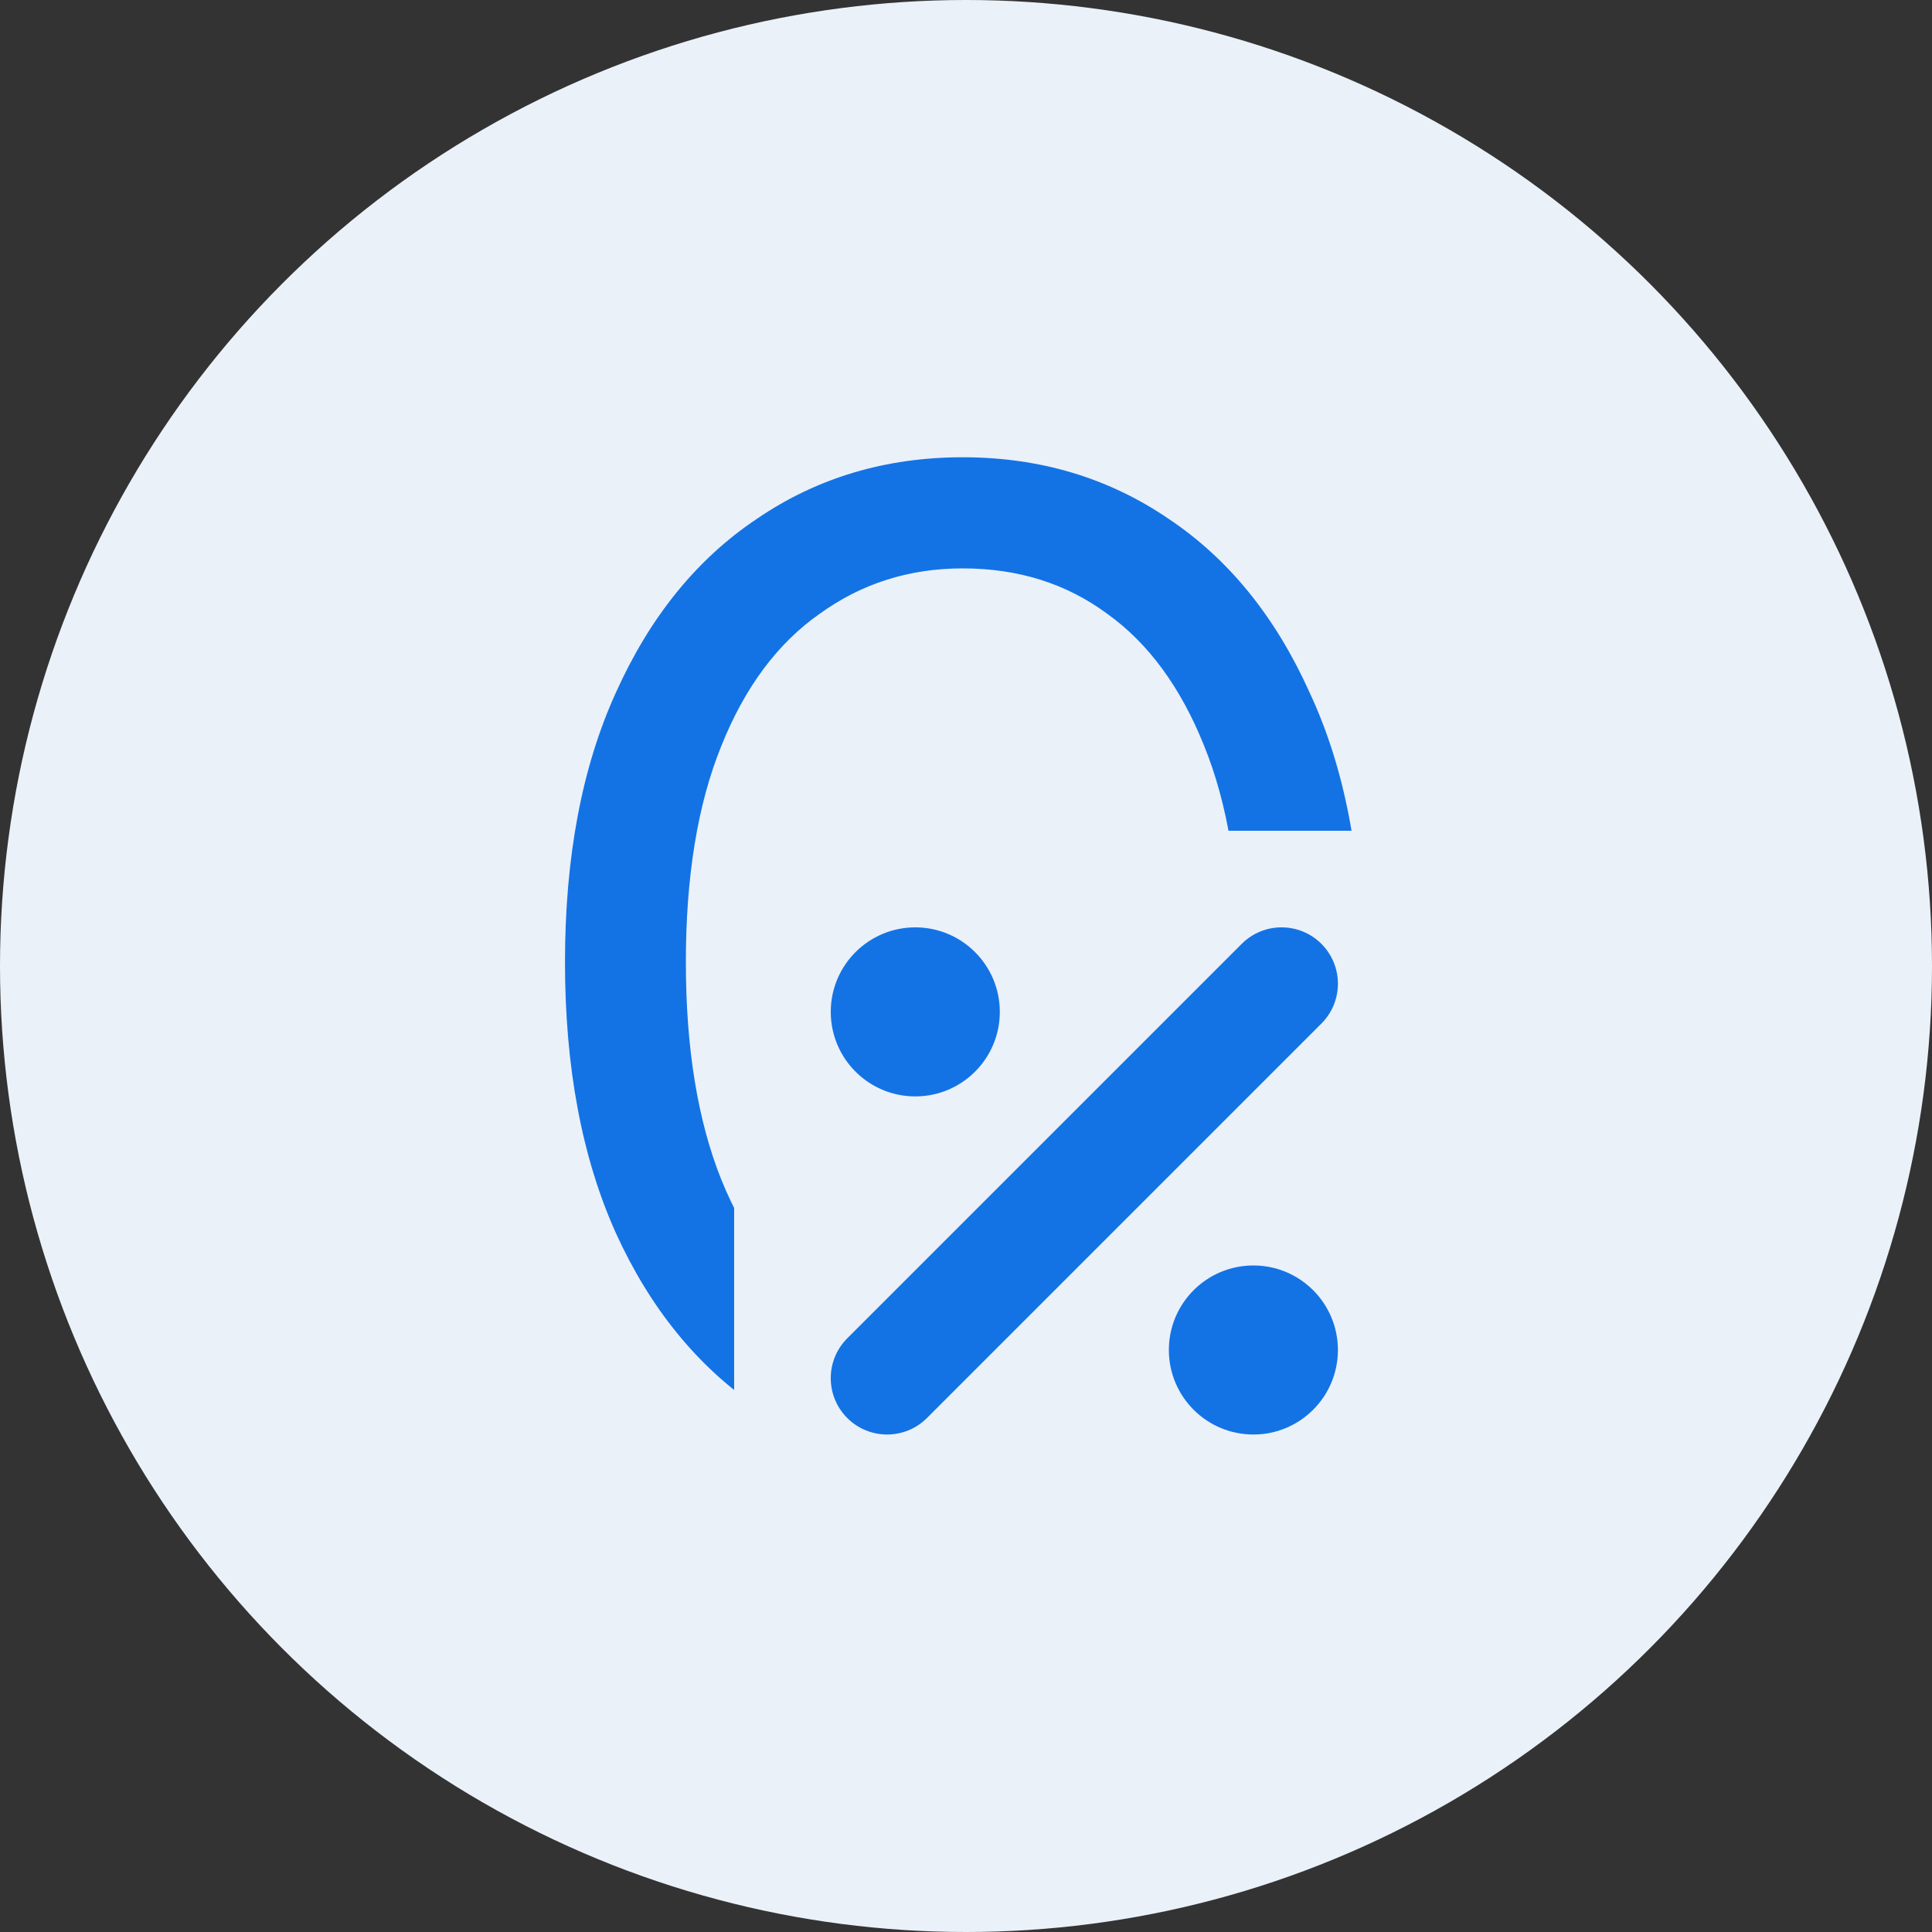
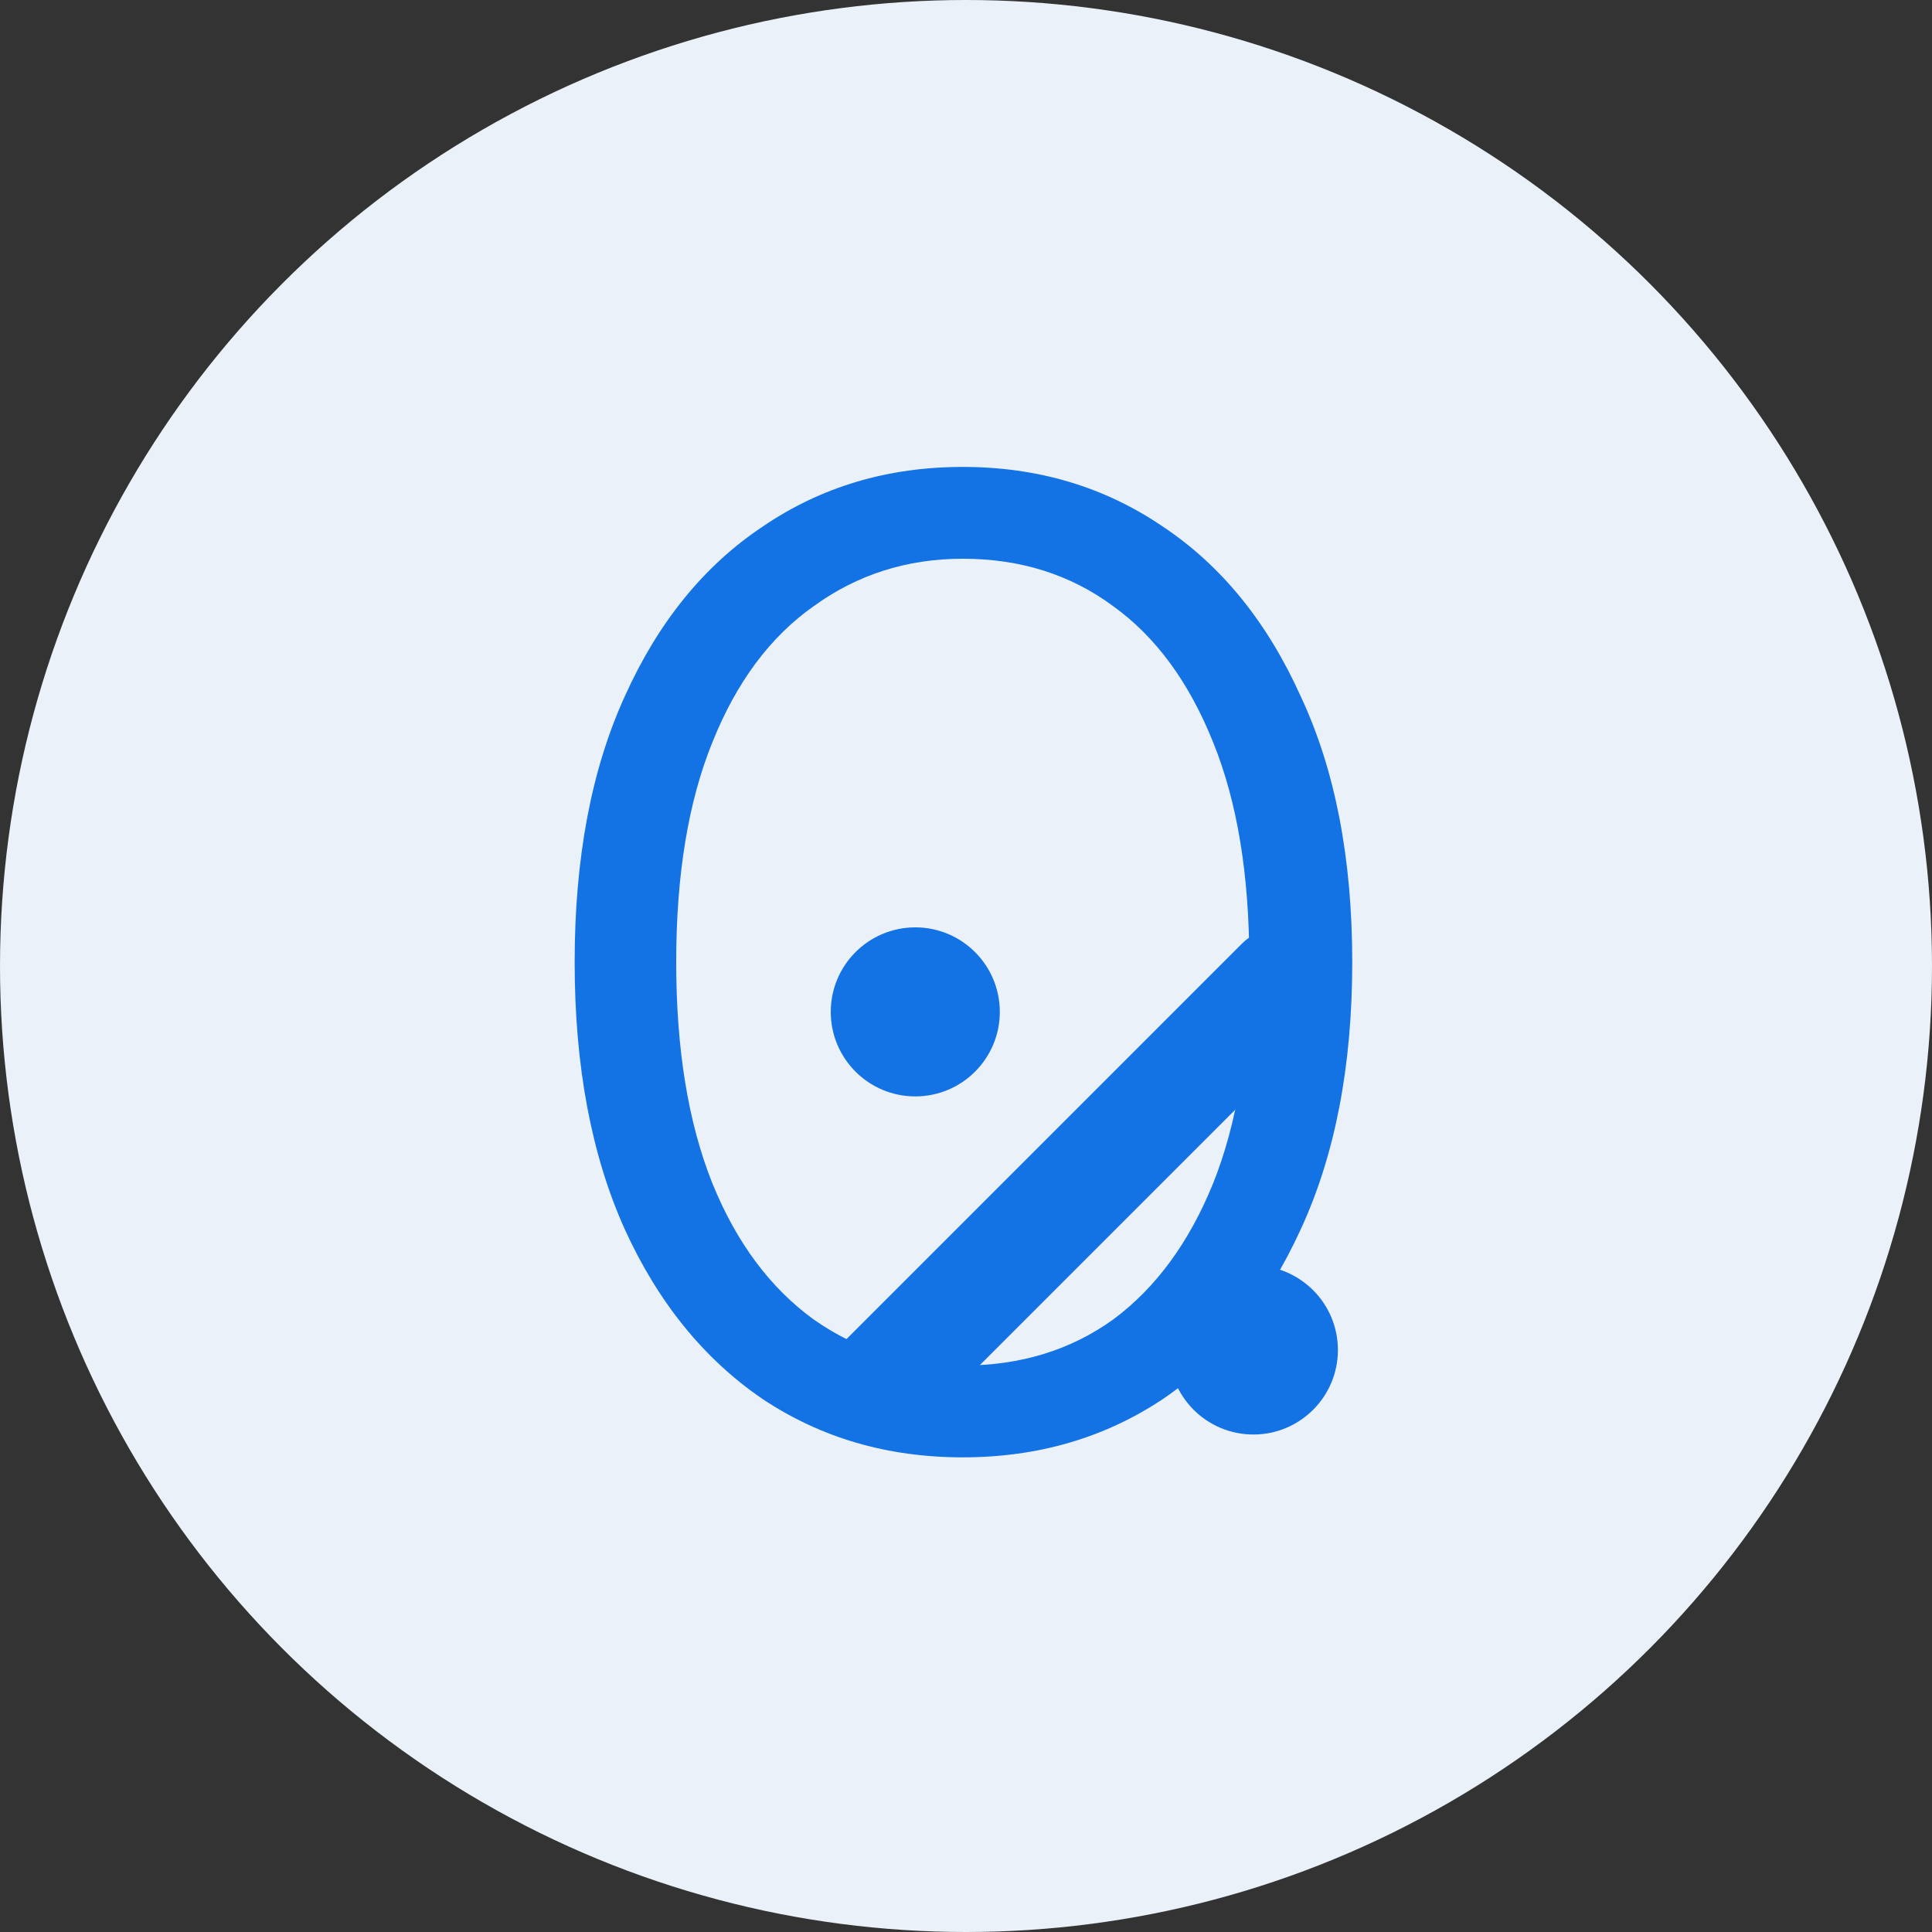
<svg xmlns="http://www.w3.org/2000/svg" width="100" height="100" viewBox="0 0 100 100" fill="none">
  <rect x="0" y="0" width="100" height="100" fill="#333333" stroke="none" />
  <g clip-path="url(#clip0_14747_52573)">
    <circle cx="50" cy="50" r="50" fill="#EAF1F9" />
    <path d="M49.832 75.432C45.944 75.432 42.488 74.424 39.464 72.408C36.44 70.344 34.064 67.416 32.336 63.624C30.608 59.784 29.744 55.176 29.744 49.8C29.744 44.424 30.608 39.84 32.336 36.048C34.064 32.208 36.44 29.28 39.464 27.264C42.488 25.2 45.944 24.168 49.832 24.168C53.72 24.168 57.176 25.2 60.2 27.264C63.224 29.28 65.6 32.208 67.328 36.048C69.104 39.84 69.992 44.424 69.992 49.8C69.992 55.176 69.104 59.784 67.328 63.624C65.6 67.416 63.224 70.344 60.2 72.408C57.176 74.424 53.72 75.432 49.832 75.432ZM49.832 70.68C52.808 70.68 55.4 69.888 57.608 68.304C59.816 66.672 61.544 64.32 62.792 61.248C64.04 58.128 64.664 54.312 64.664 49.8C64.664 45.288 64.04 41.496 62.792 38.424C61.544 35.304 59.816 32.952 57.608 31.368C55.4 29.736 52.808 28.92 49.832 28.92C46.952 28.92 44.384 29.736 42.128 31.368C39.872 32.952 38.12 35.304 36.872 38.424C35.624 41.496 35 45.288 35 49.8C35 54.312 35.624 58.128 36.872 61.248C38.12 64.32 39.872 66.672 42.128 68.304C44.384 69.888 46.952 70.68 49.832 70.68Z" fill="#1373E5" />
-     <path fill-rule="evenodd" clip-rule="evenodd" d="M49.832 24.668C46.038 24.668 42.682 25.673 39.746 27.677L39.742 27.68L39.742 27.68C36.807 29.636 34.488 32.485 32.792 36.253L32.791 36.255C31.1 39.966 30.244 44.476 30.244 49.8C30.244 55.123 31.1 59.657 32.791 63.417C34.487 67.137 36.806 69.988 39.744 71.993C42.679 73.95 46.037 74.932 49.832 74.932C53.628 74.932 56.985 73.95 59.92 71.994C62.858 69.988 65.178 67.136 66.873 63.417L66.874 63.414C68.613 59.655 69.492 55.123 69.492 49.8C69.492 44.477 68.613 39.97 66.875 36.26L66.872 36.253L66.872 36.253C65.177 32.485 62.857 29.636 59.923 27.68L59.918 27.677L59.918 27.677C56.983 25.673 53.626 24.668 49.832 24.668ZM39.184 26.849C42.296 24.726 45.851 23.668 49.832 23.668C53.813 23.668 57.368 24.726 60.48 26.849C63.592 28.925 66.023 31.93 67.782 35.839C69.596 39.713 70.492 44.372 70.492 49.8C70.492 55.229 69.596 59.911 67.783 63.832C66.022 67.695 63.591 70.699 60.482 72.821L60.477 72.824L60.477 72.824C57.365 74.899 53.812 75.932 49.832 75.932C45.853 75.932 42.299 74.899 39.187 72.824L39.182 72.821C36.073 70.699 33.642 67.695 31.881 63.831L31.88 63.829C30.116 59.909 29.244 55.228 29.244 49.8C29.244 44.373 30.116 39.715 31.881 35.842C33.641 31.931 36.072 28.925 39.184 26.849ZM41.838 30.961C44.182 29.266 46.852 28.42 49.832 28.42C52.904 28.42 55.602 29.264 57.903 30.964C60.203 32.615 61.981 35.051 63.256 38.237C64.535 41.386 65.164 45.246 65.164 49.8C65.164 54.355 64.535 58.238 63.256 61.434L63.255 61.436C61.98 64.576 60.201 67.009 57.905 68.706L57.9 68.71L57.9 68.71C55.599 70.361 52.902 71.18 49.832 71.18C46.854 71.18 44.185 70.359 41.841 68.713L41.835 68.709L41.835 68.709C39.49 67.012 37.685 64.578 36.409 61.436L36.408 61.434C35.13 58.238 34.5 54.355 34.5 49.8C34.5 45.246 35.129 41.386 36.408 38.237C37.684 35.049 39.488 32.611 41.838 30.961ZM49.832 29.42C47.053 29.42 44.589 30.205 42.421 31.773L42.416 31.777L42.416 31.777C40.255 33.294 38.556 35.56 37.336 38.61L37.335 38.612C36.119 41.607 35.5 45.331 35.5 49.8C35.5 54.268 36.118 58.017 37.336 61.061C38.555 64.061 40.253 66.33 42.418 67.897C44.586 69.418 47.051 70.18 49.832 70.18C52.713 70.18 55.2 69.416 57.314 67.9C59.432 66.333 61.108 64.063 62.329 61.061C63.546 58.017 64.164 54.268 64.164 49.8C64.164 45.331 63.546 41.607 62.329 38.612L62.328 38.61C61.107 35.557 59.431 33.291 57.317 31.774L57.311 31.77L57.311 31.77C55.196 30.207 52.711 29.42 49.832 29.42Z" fill="#1373E5" />
-     <rect width="36" height="36" transform="translate(38 43)" fill="#EAF1F9" />
    <path fill-rule="evenodd" clip-rule="evenodd" d="M68.396 48.854C69.535 49.993 69.535 51.84 68.396 52.979L47.979 73.396C46.84 74.535 44.993 74.535 43.854 73.396C42.715 72.257 42.715 70.41 43.854 69.271L64.271 48.854C65.41 47.715 67.257 47.715 68.396 48.854Z" fill="#1373E5" />
    <path d="M69.25 69.875C69.25 72.291 67.291 74.25 64.875 74.25C62.459 74.25 60.5 72.291 60.5 69.875C60.5 67.459 62.459 65.5 64.875 65.5C67.291 65.5 69.25 67.459 69.25 69.875Z" fill="#1373E5" />
    <path d="M51.75 52.375C51.75 54.791 49.791 56.75 47.375 56.75C44.959 56.75 43 54.791 43 52.375C43 49.959 44.959 48 47.375 48C49.791 48 51.75 49.959 51.75 52.375Z" fill="#1373E5" />
  </g>
  <defs>
    <clipPath id="clip0_14747_52573">
      <rect width="100" height="100" fill="white" />
    </clipPath>
  </defs>
</svg>